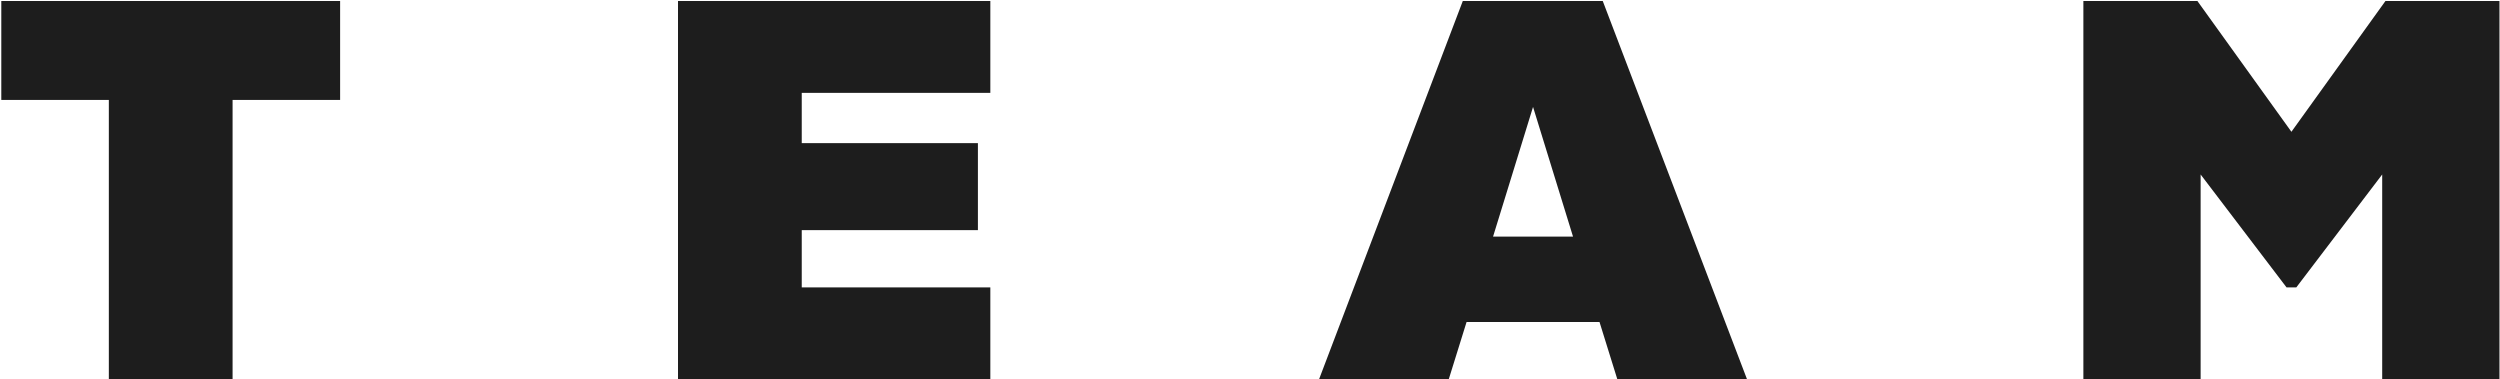
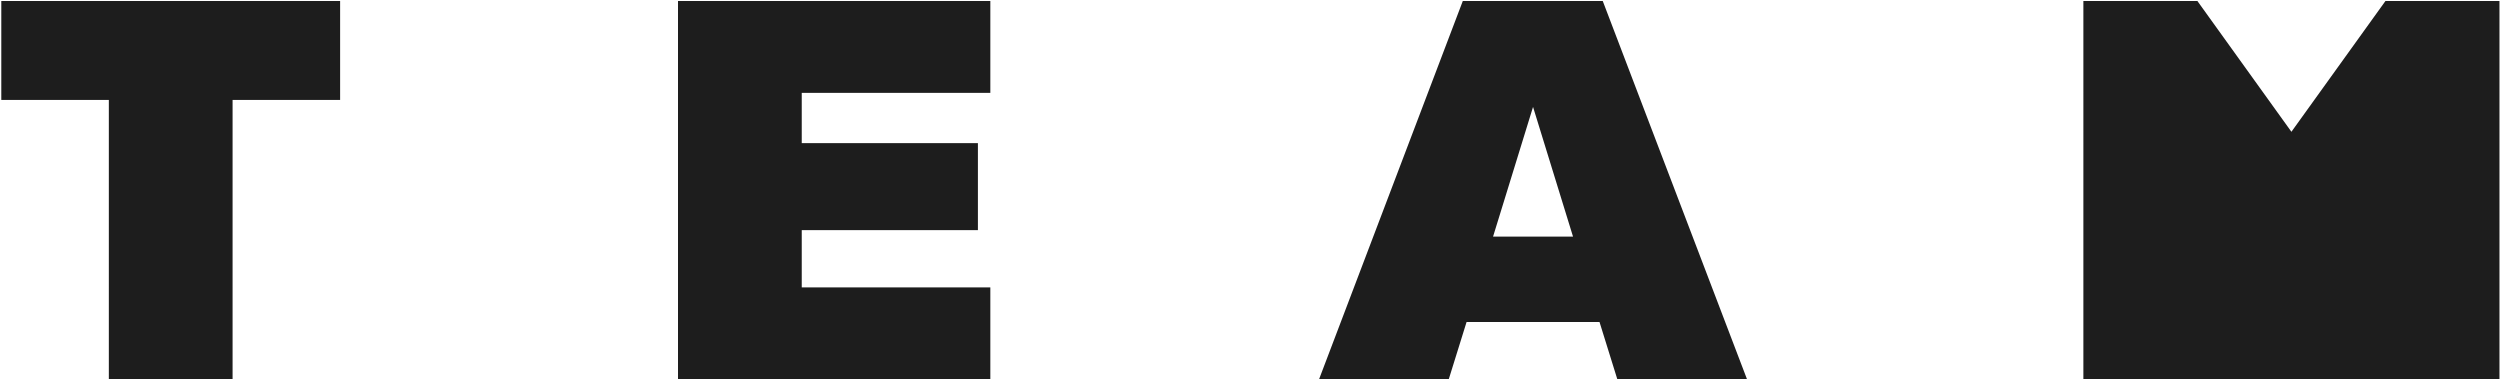
<svg xmlns="http://www.w3.org/2000/svg" width="1549" height="235" fill="none" viewBox="0 0 1549 235">
-   <path fill="#1D1D1D" d="M210.737.629H.807V61.9h66.629V235h76.672V61.9h66.629V.63Zm402.875 56.918V.63H420.088V235h193.524v-56.919H496.761v-35.49h109.15V88.685h-109.15V57.547h116.851ZM1002.1 235h80.36L993.063.629h-86.717L817.285 235h80.356l11.049-35.491h82.365L1002.1 235Zm-77.004-88.391 24.776-80.356 24.777 80.356h-49.553ZM1478.02.629l-58.26 81.025L1361.51.63h-70.65V235h72.65V108.105l53.24 69.976h6.03l53.23-69.976V235h72.66V.629h-70.65Z" />
+   <path fill="#1D1D1D" d="M210.737.629H.807V61.9h66.629V235h76.672V61.9h66.629V.63Zm402.875 56.918V.63H420.088V235h193.524v-56.919H496.761v-35.49h109.15V88.685h-109.15V57.547h116.851ZM1002.1 235h80.36L993.063.629h-86.717L817.285 235h80.356l11.049-35.491h82.365L1002.1 235Zm-77.004-88.391 24.776-80.356 24.777 80.356h-49.553ZM1478.02.629l-58.26 81.025L1361.51.63h-70.65V235h72.65l53.24 69.976h6.03l53.23-69.976V235h72.66V.629h-70.65Z" />
</svg>